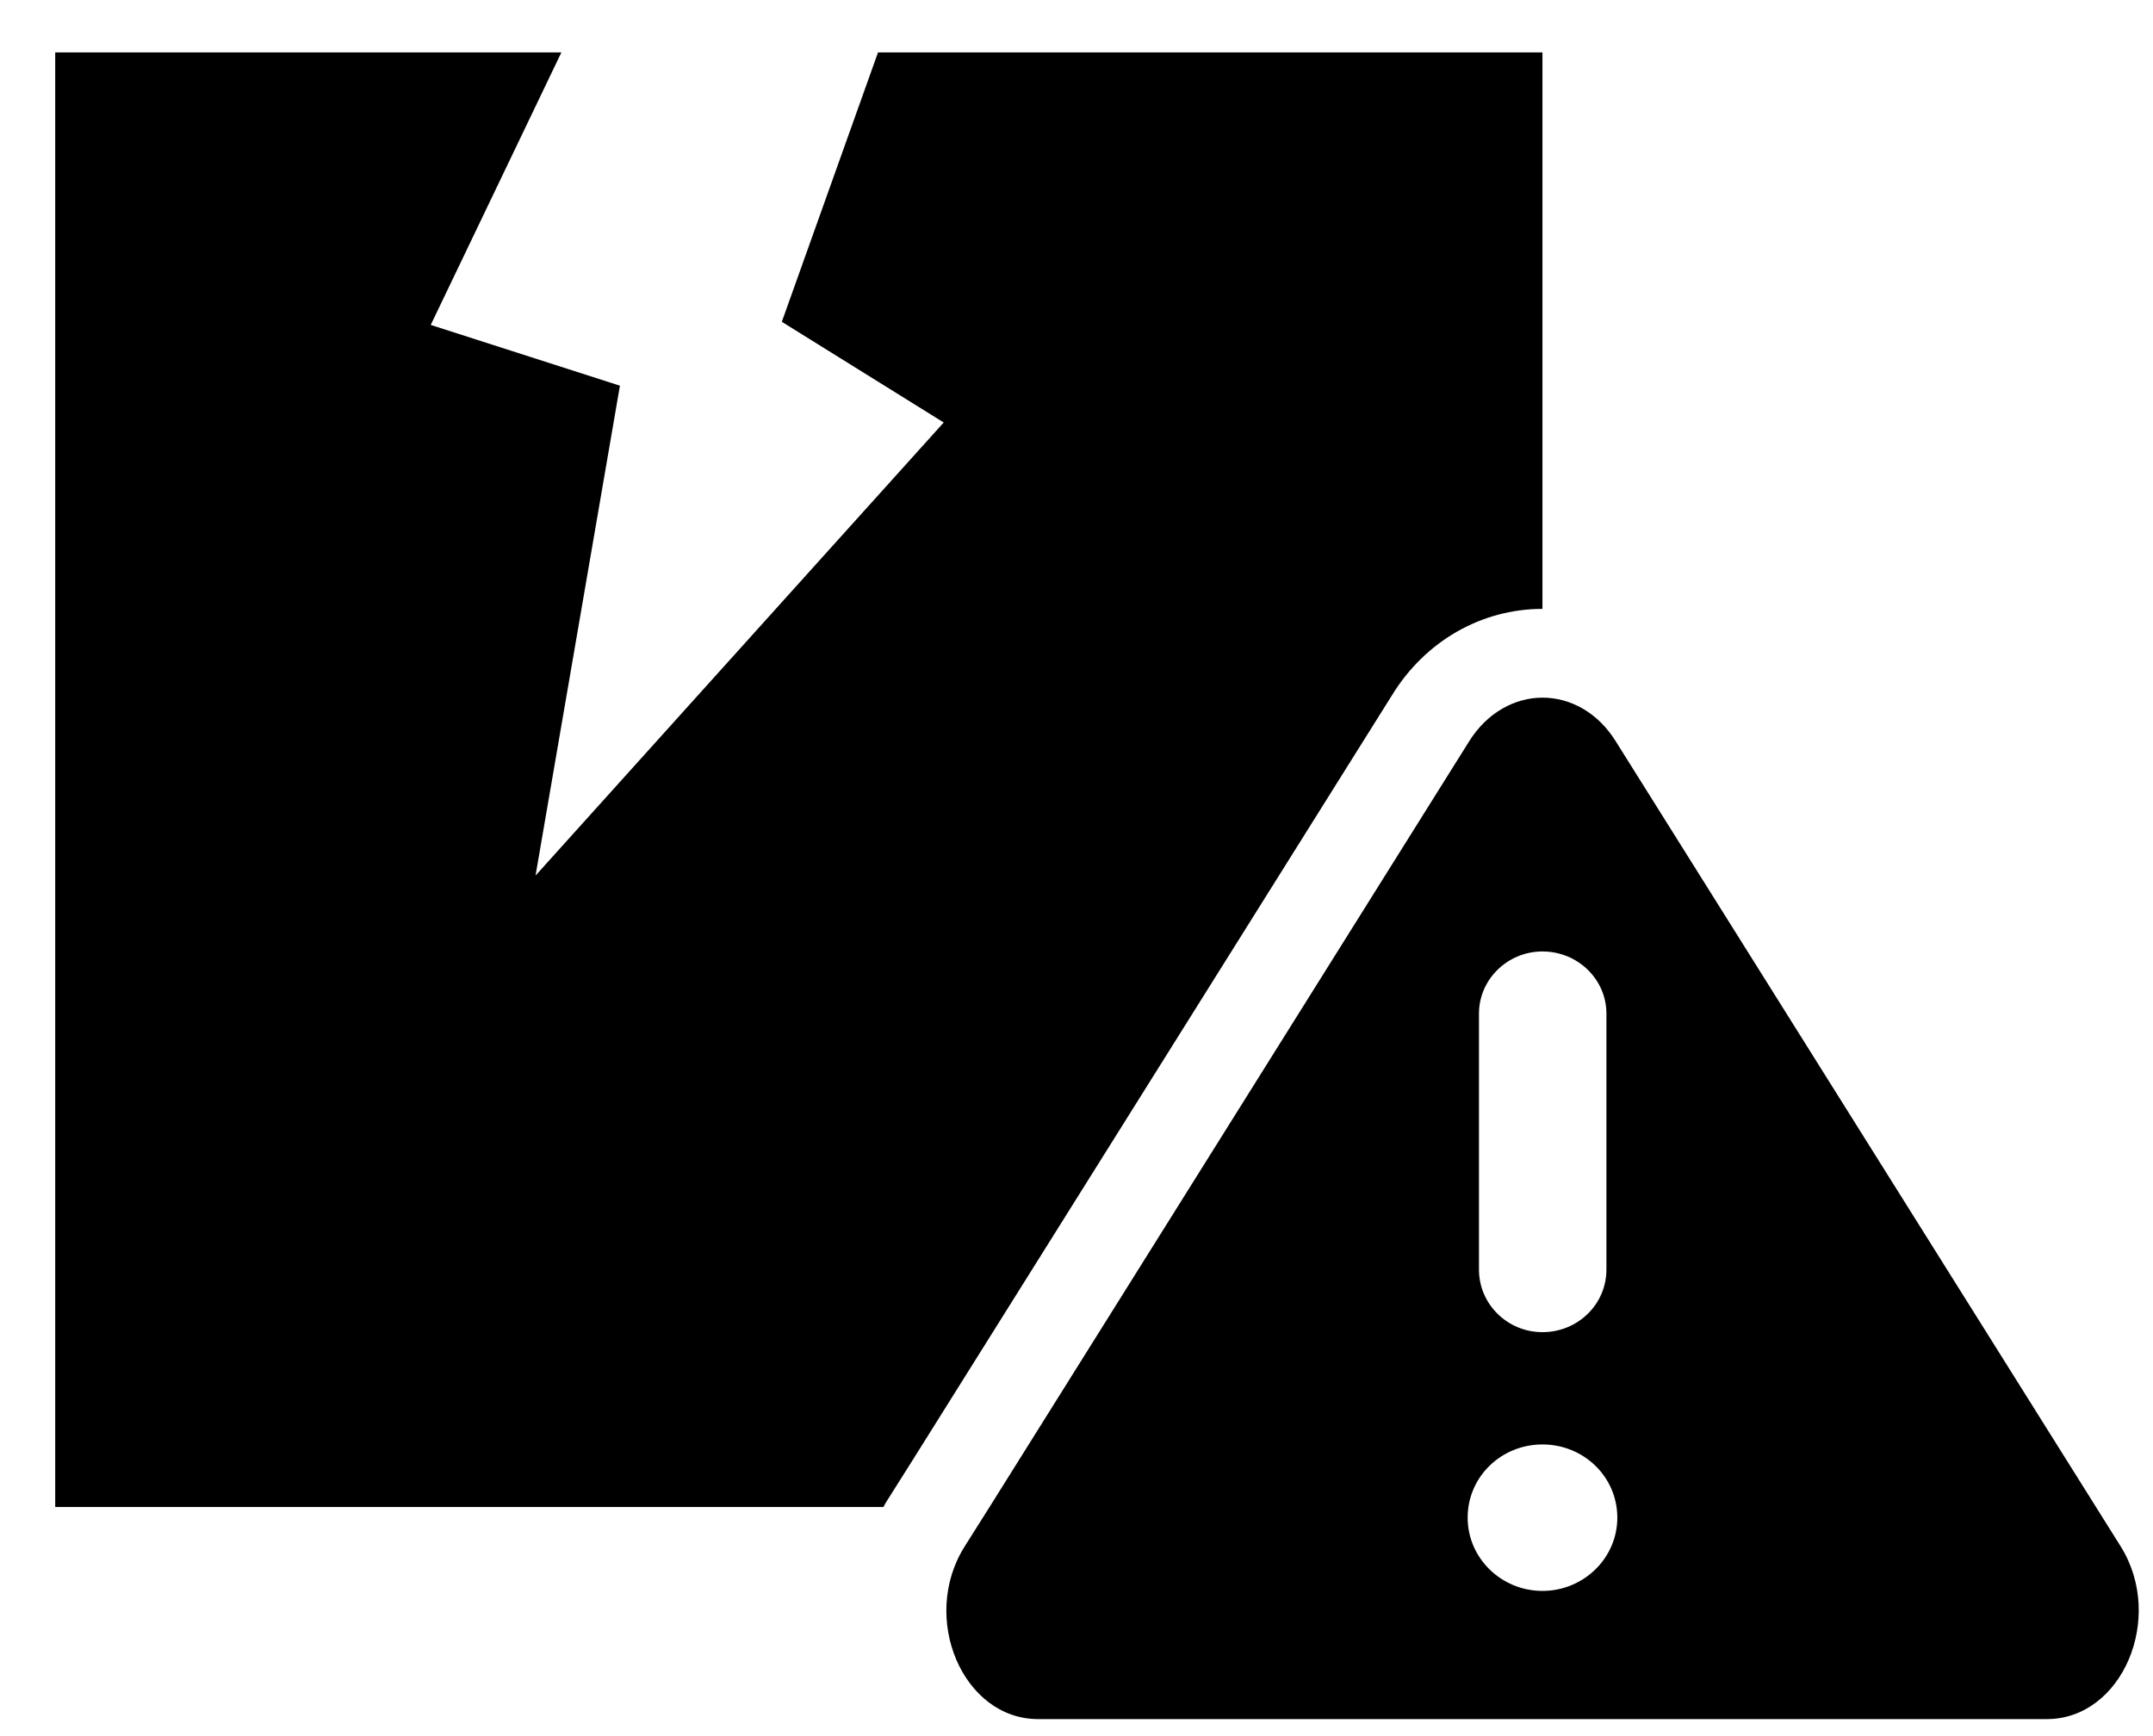
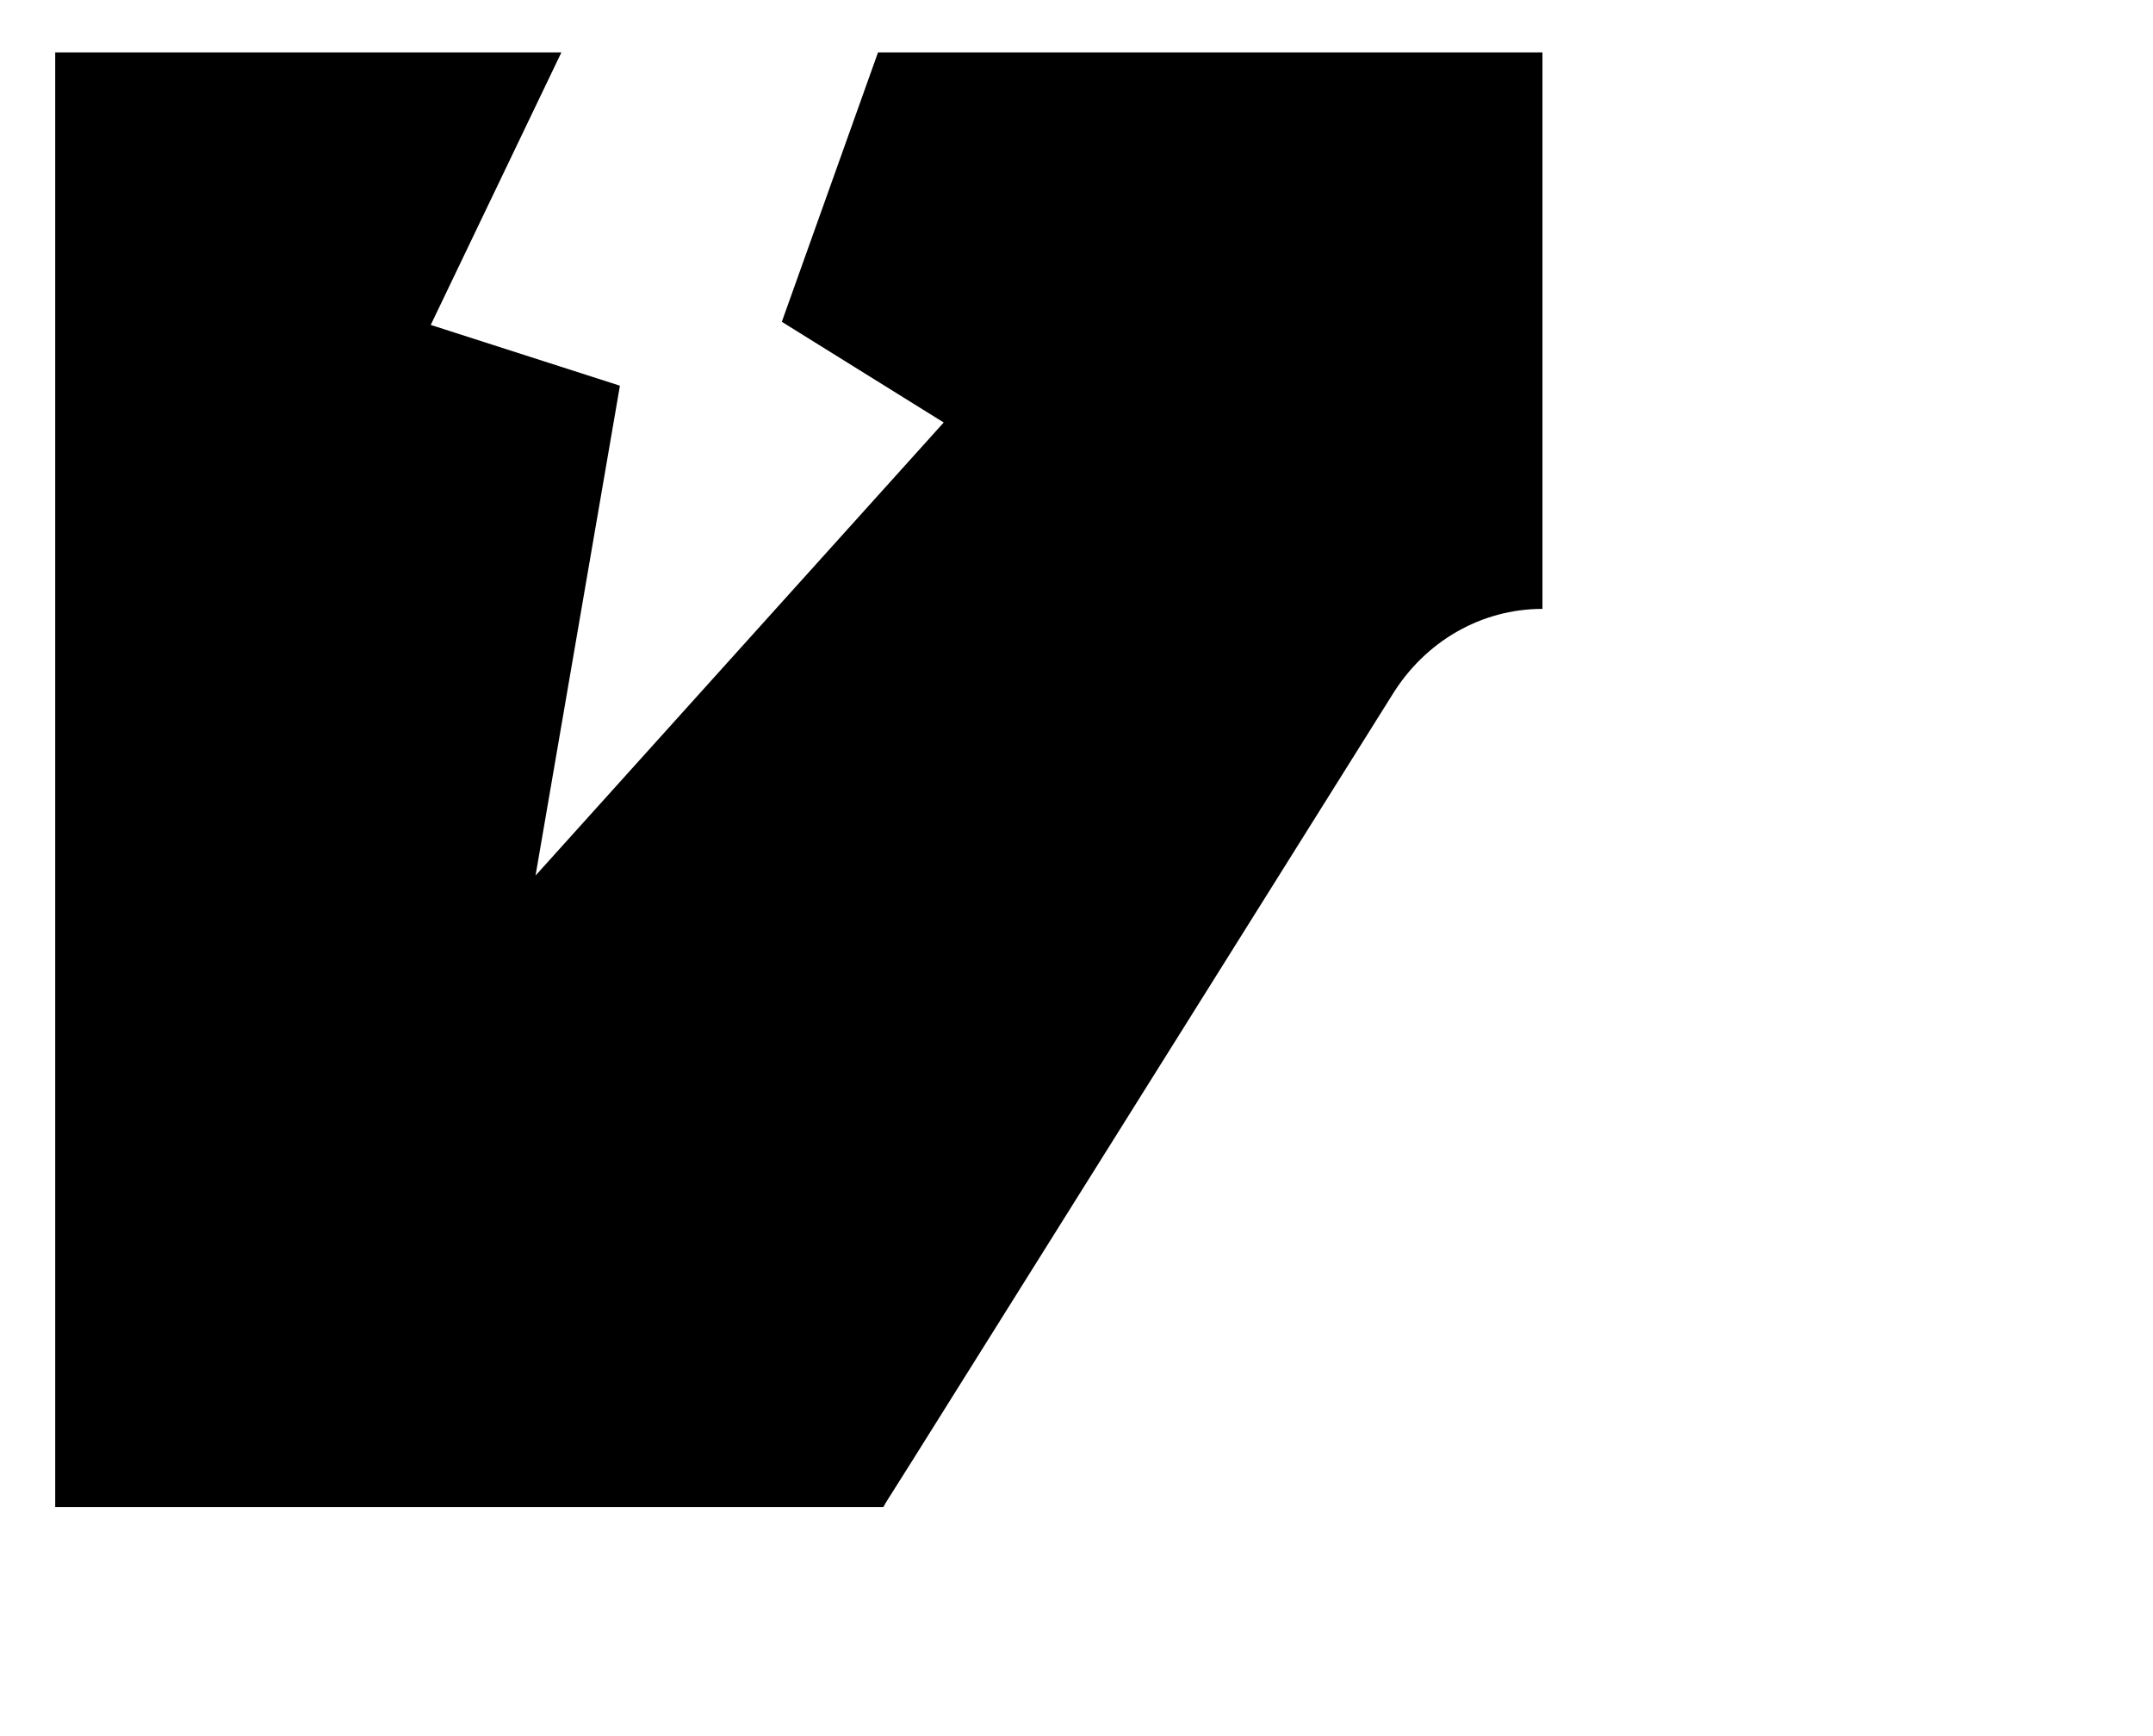
<svg xmlns="http://www.w3.org/2000/svg" width="31" height="25" viewBox="0 0 31 25" fill="none">
  <path d="M22.209 8.768V0.755H12.642L11.257 4.634L13.588 6.084L7.711 12.608L8.926 5.554L6.202 4.679L8.083 0.755H0.795V21.701H12.72C12.739 21.663 12.759 21.631 12.779 21.599L13.138 21.03L20.041 10.014C20.518 9.234 21.328 8.768 22.209 8.768Z" fill="black" />
-   <path d="M23.267 10.679C23.006 10.257 22.608 10.046 22.209 10.046C21.817 10.046 21.413 10.257 21.151 10.679L14.248 21.701L13.889 22.27C13.242 23.298 13.863 24.755 14.947 24.755H29.471C30.556 24.755 31.176 23.298 30.536 22.27L23.267 10.679ZM21.295 14.595C21.295 14.104 21.706 13.701 22.209 13.701C22.719 13.701 23.13 14.104 23.13 14.595V18.282C23.13 18.781 22.719 19.183 22.209 19.183C21.706 19.183 21.295 18.781 21.295 18.282V14.595ZM22.209 22.909C21.615 22.909 21.132 22.436 21.132 21.854C21.132 21.266 21.615 20.8 22.209 20.8C22.803 20.8 23.287 21.266 23.287 21.854C23.287 22.436 22.803 22.909 22.209 22.909Z" fill="black" />
</svg>